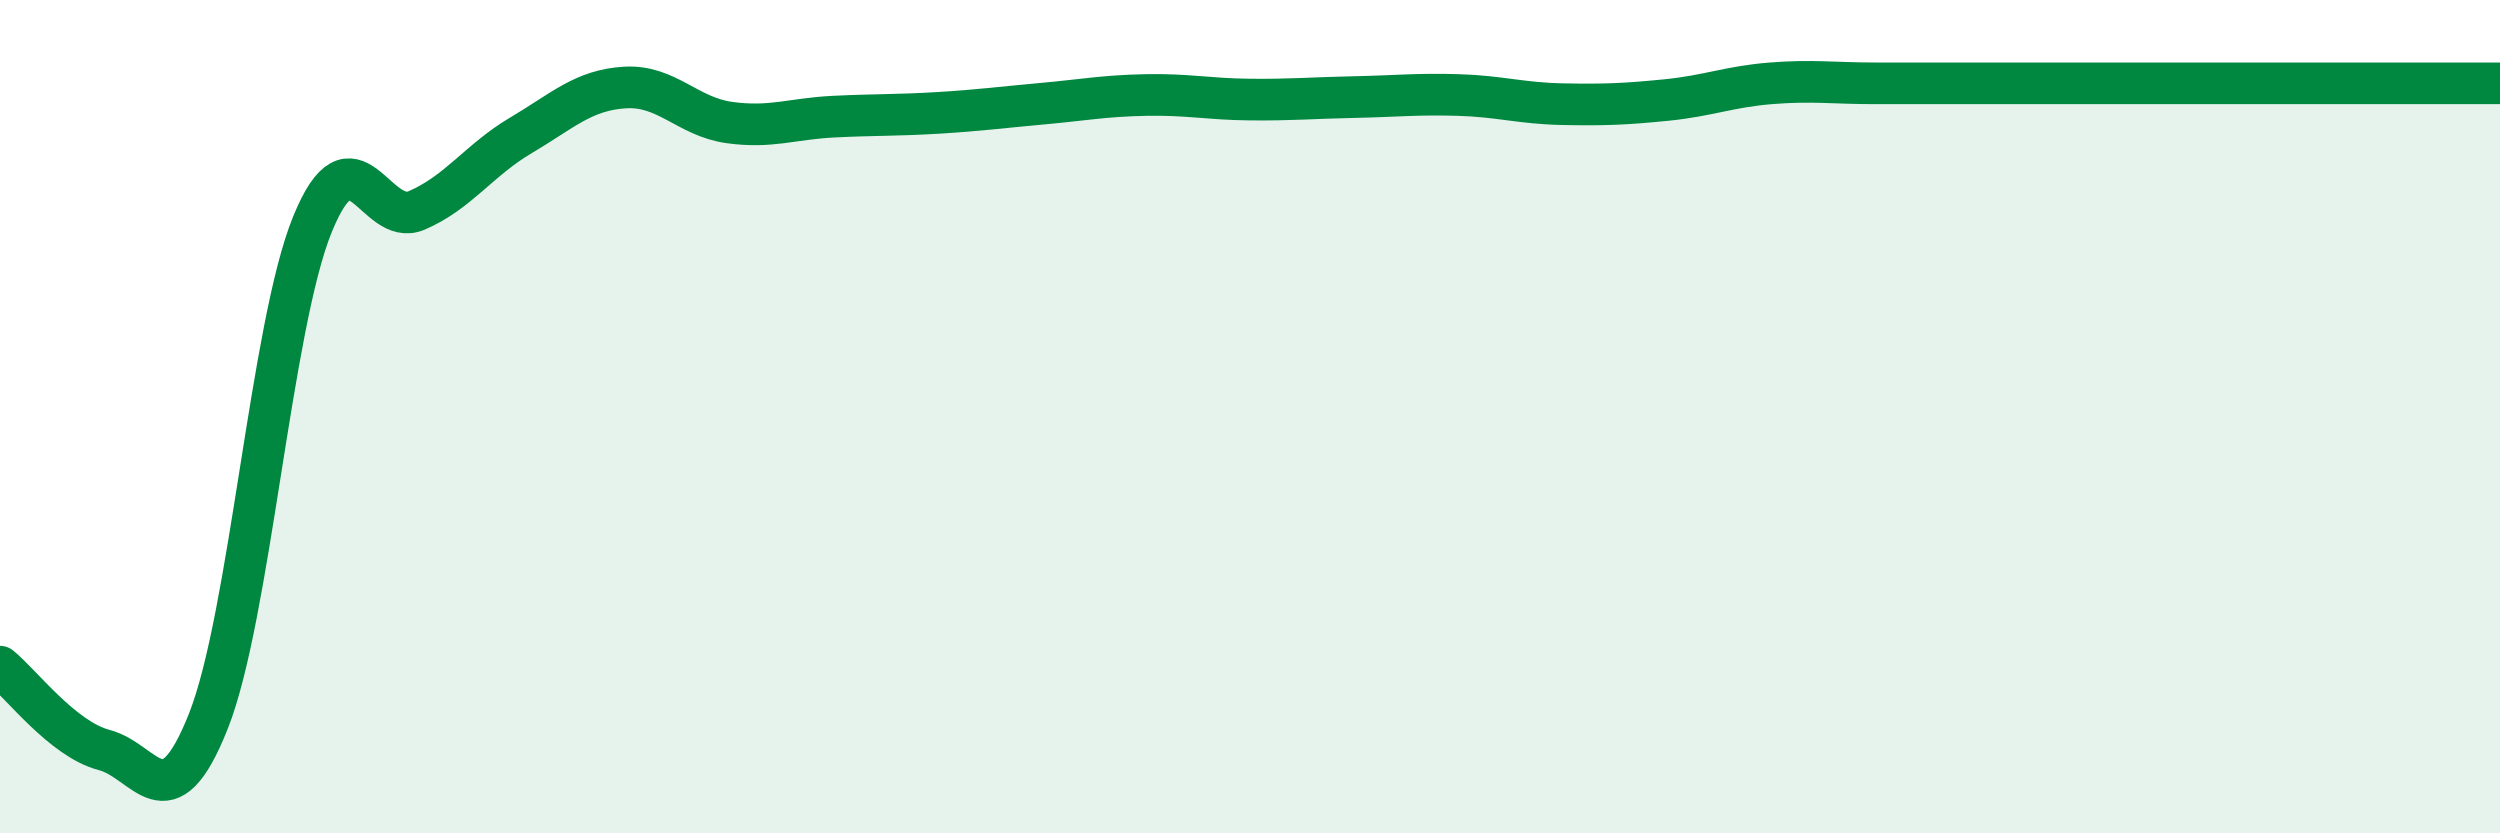
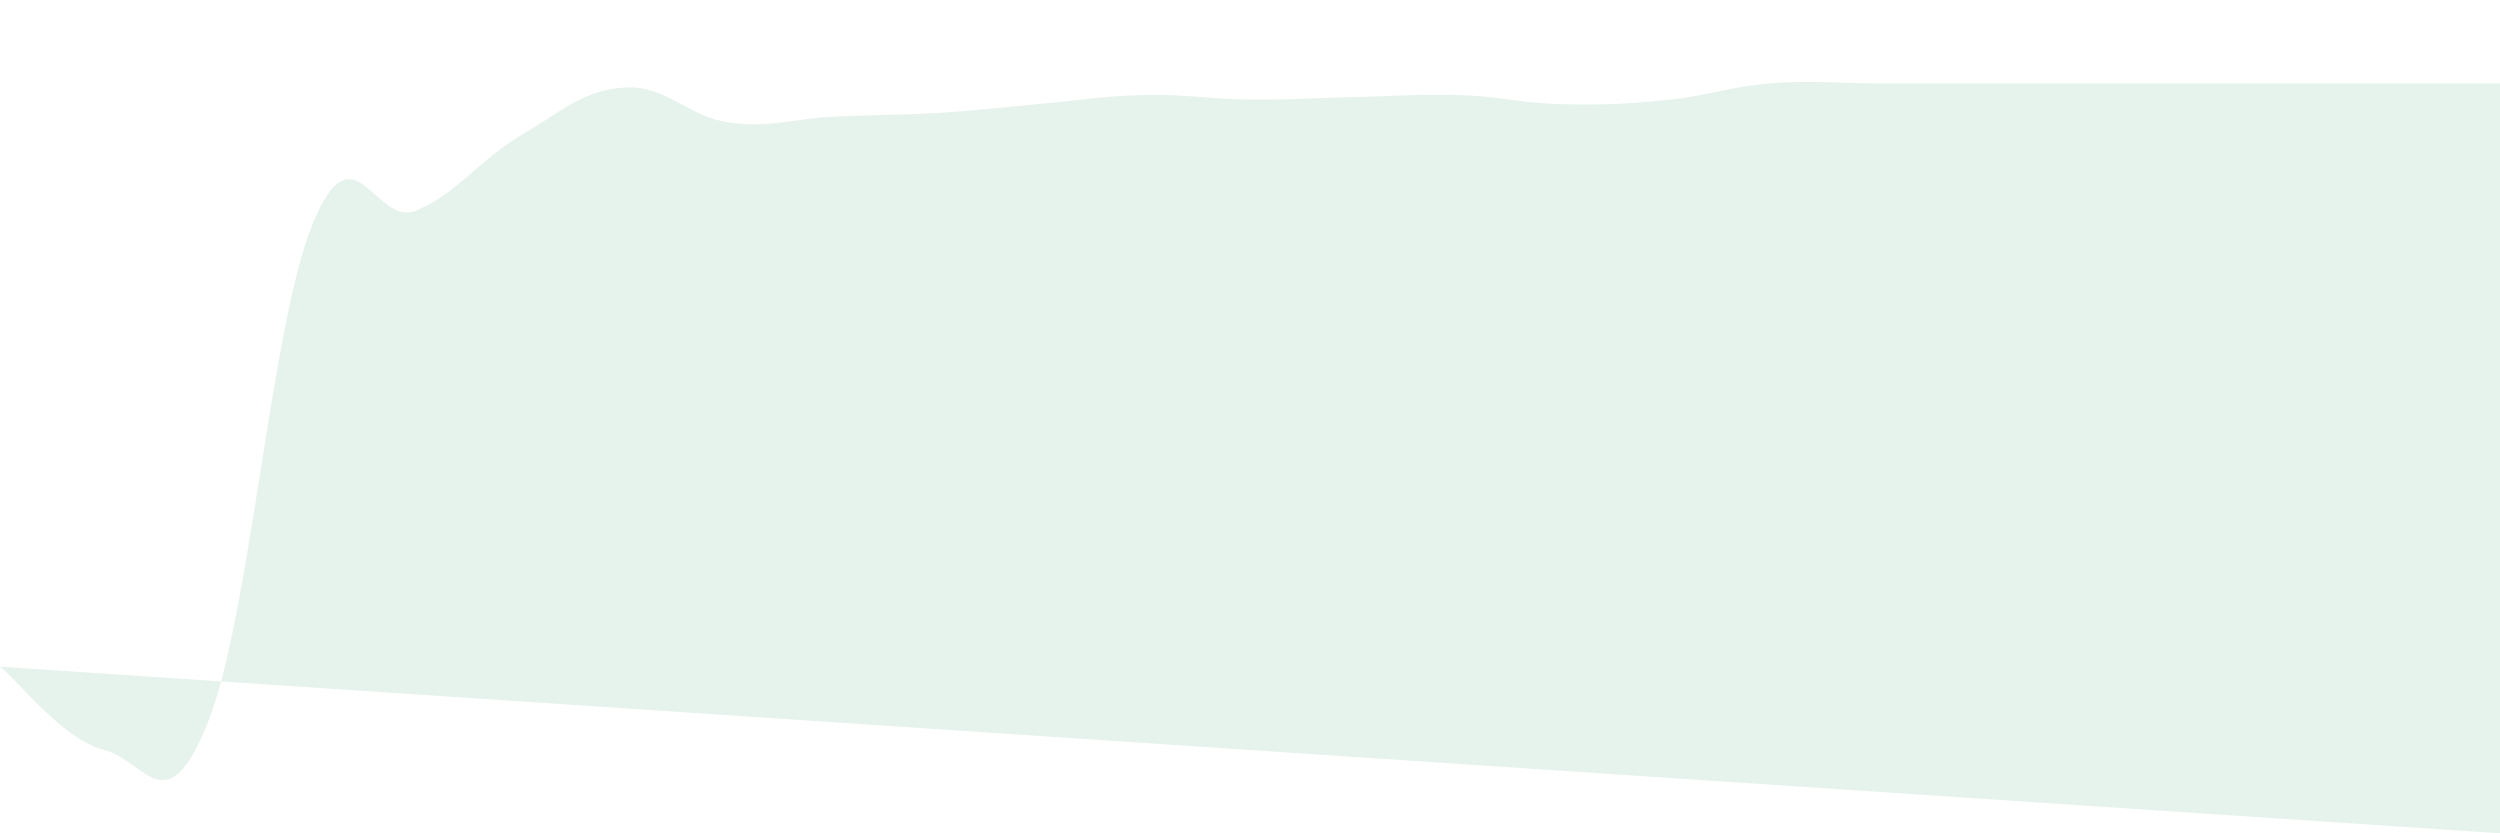
<svg xmlns="http://www.w3.org/2000/svg" width="60" height="20" viewBox="0 0 60 20">
-   <path d="M 0,16 C 0.5,16.4 1.5,17.74 2.5,18 C 3.5,18.26 4,19.83 5,17.31 C 6,14.79 6.5,7.83 7.5,5.38 C 8.5,2.93 9,5.48 10,5.05 C 11,4.62 11.5,3.84 12.5,3.25 C 13.5,2.66 14,2.16 15,2.1 C 16,2.04 16.5,2.8 17.5,2.94 C 18.5,3.08 19,2.85 20,2.8 C 21,2.75 21.5,2.77 22.5,2.71 C 23.5,2.65 24,2.58 25,2.49 C 26,2.4 26.5,2.3 27.5,2.28 C 28.5,2.26 29,2.38 30,2.39 C 31,2.4 31.5,2.35 32.5,2.33 C 33.5,2.31 34,2.25 35,2.28 C 36,2.31 36.5,2.48 37.5,2.5 C 38.5,2.52 39,2.5 40,2.4 C 41,2.3 41.5,2.08 42.5,2 C 43.5,1.92 44,2 45,2 C 46,2 46.5,2 47.5,2 C 48.5,2 49,2 50,2 C 51,2 51.5,2 52.5,2 C 53.5,2 53.5,2 55,2 C 56.5,2 59,2 60,2L60 20L0 20Z" fill="#008740" opacity="0.1" stroke-linecap="round" stroke-linejoin="round" />
-   <path d="M 0,16 C 0.5,16.4 1.5,17.74 2.5,18 C 3.5,18.26 4,19.83 5,17.31 C 6,14.79 6.5,7.83 7.5,5.38 C 8.5,2.93 9,5.48 10,5.05 C 11,4.62 11.5,3.84 12.5,3.25 C 13.5,2.66 14,2.16 15,2.1 C 16,2.04 16.5,2.8 17.5,2.94 C 18.5,3.08 19,2.85 20,2.8 C 21,2.75 21.5,2.77 22.5,2.71 C 23.5,2.65 24,2.58 25,2.49 C 26,2.4 26.5,2.3 27.5,2.28 C 28.5,2.26 29,2.38 30,2.39 C 31,2.4 31.5,2.35 32.5,2.33 C 33.5,2.31 34,2.25 35,2.28 C 36,2.31 36.5,2.48 37.5,2.5 C 38.5,2.52 39,2.5 40,2.4 C 41,2.3 41.5,2.08 42.5,2 C 43.5,1.92 44,2 45,2 C 46,2 46.5,2 47.5,2 C 48.5,2 49,2 50,2 C 51,2 51.5,2 52.5,2 C 53.5,2 53.5,2 55,2 C 56.5,2 59,2 60,2" stroke="#008740" stroke-width="1" fill="none" stroke-linecap="round" stroke-linejoin="round" />
+   <path d="M 0,16 C 0.5,16.4 1.5,17.74 2.5,18 C 3.5,18.26 4,19.83 5,17.31 C 6,14.79 6.5,7.83 7.5,5.38 C 8.5,2.93 9,5.48 10,5.05 C 11,4.62 11.5,3.84 12.5,3.25 C 13.5,2.66 14,2.16 15,2.1 C 16,2.04 16.5,2.8 17.5,2.94 C 18.5,3.08 19,2.85 20,2.8 C 21,2.75 21.5,2.77 22.5,2.71 C 23.5,2.65 24,2.58 25,2.49 C 26,2.4 26.5,2.3 27.5,2.28 C 28.5,2.26 29,2.38 30,2.39 C 31,2.4 31.5,2.35 32.5,2.33 C 33.5,2.31 34,2.25 35,2.28 C 36,2.31 36.5,2.48 37.5,2.5 C 38.5,2.52 39,2.5 40,2.4 C 41,2.3 41.5,2.08 42.5,2 C 43.5,1.92 44,2 45,2 C 46,2 46.5,2 47.5,2 C 48.5,2 49,2 50,2 C 51,2 51.5,2 52.5,2 C 53.5,2 53.5,2 55,2 C 56.5,2 59,2 60,2L60 20Z" fill="#008740" opacity="0.1" stroke-linecap="round" stroke-linejoin="round" />
</svg>